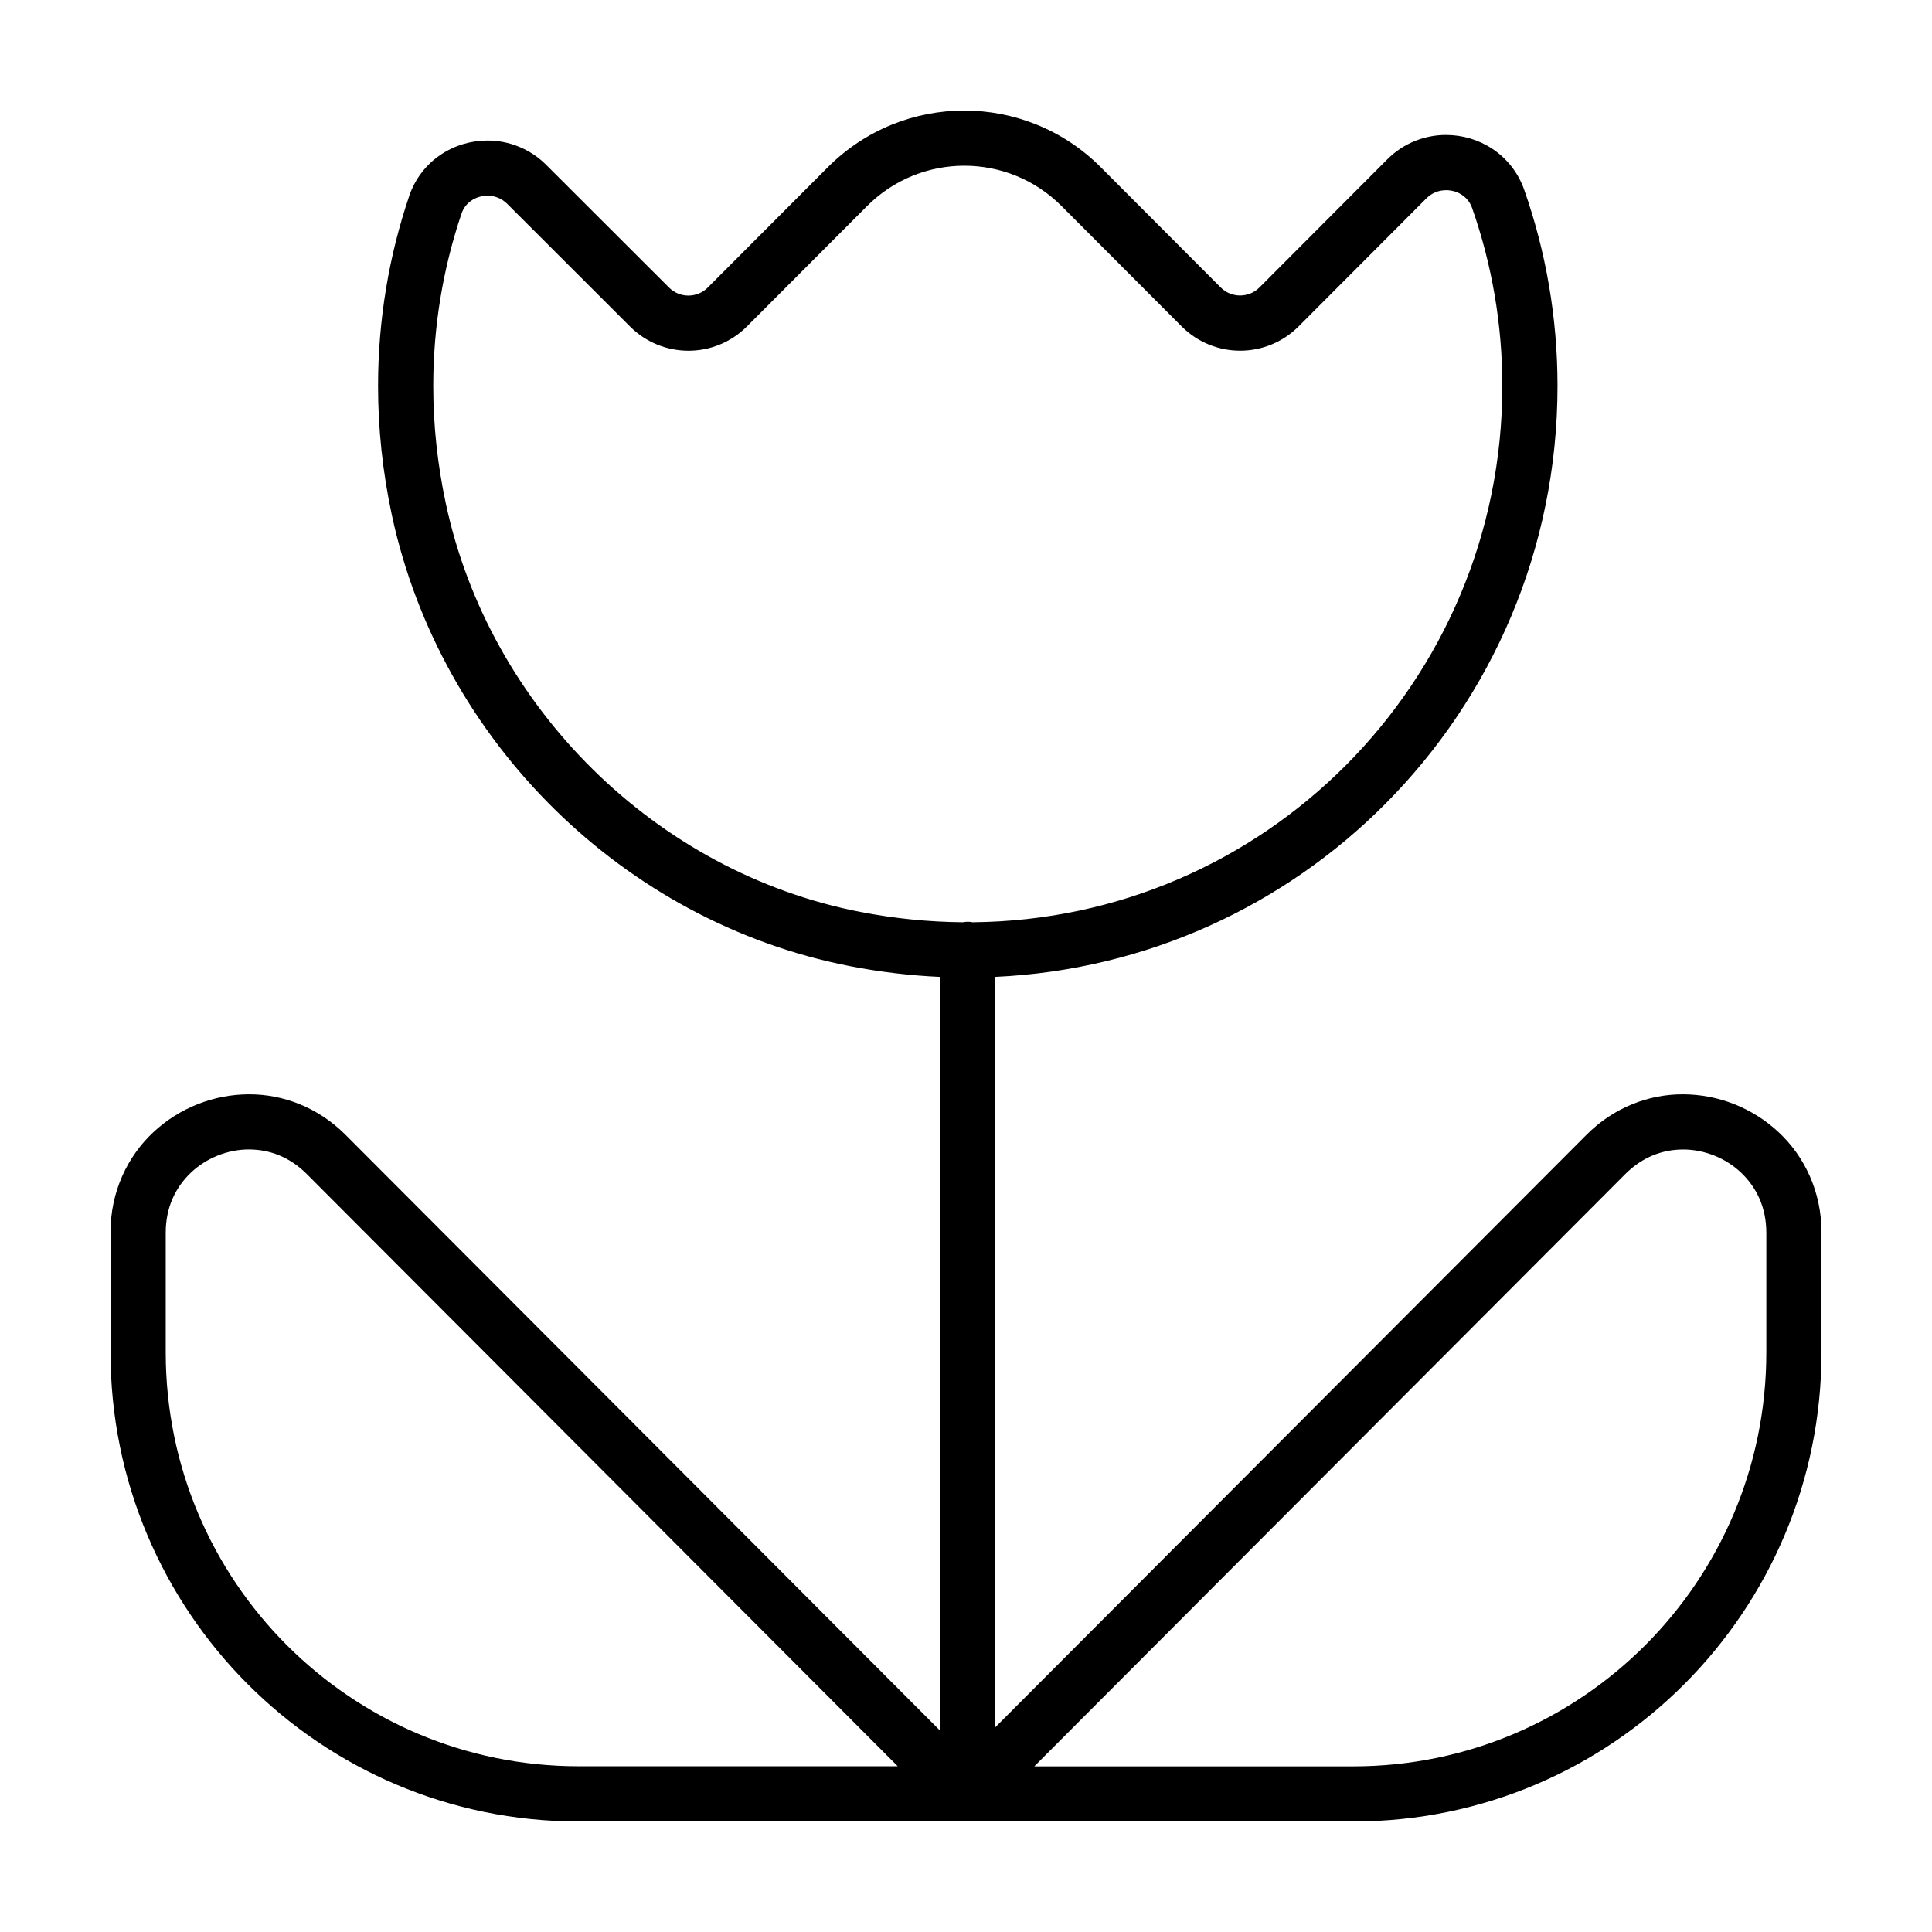
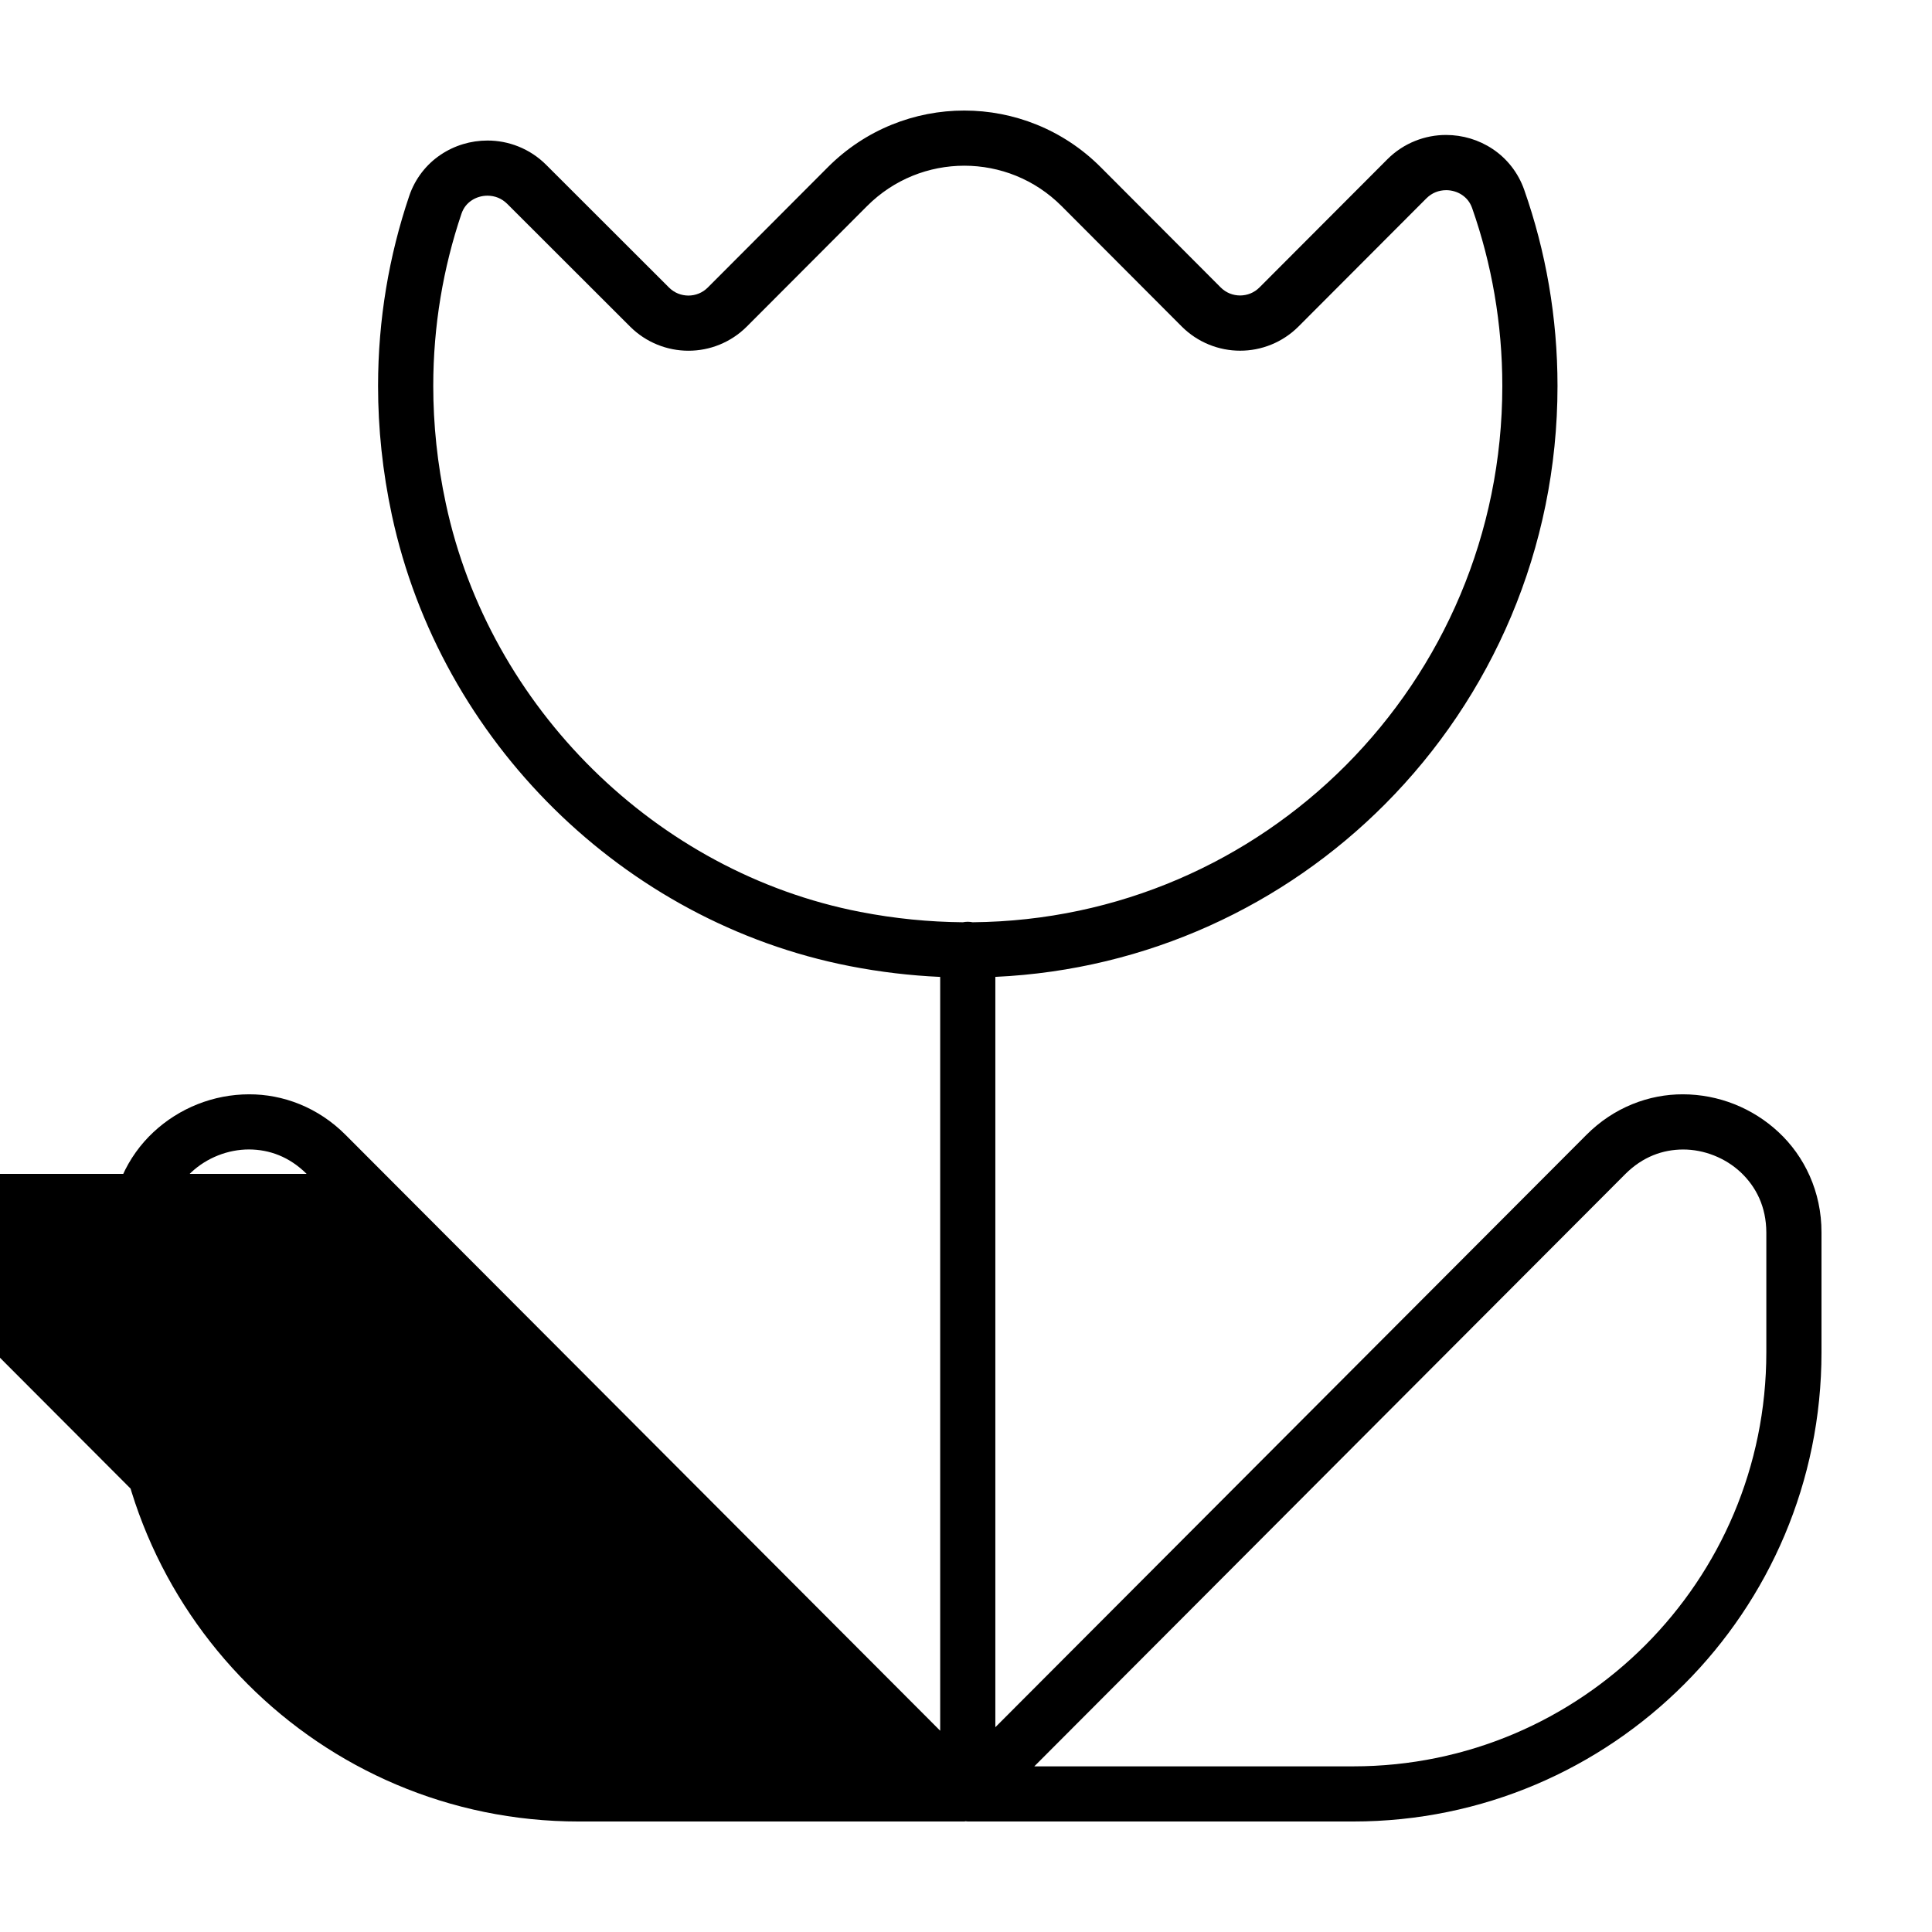
<svg xmlns="http://www.w3.org/2000/svg" fill="#000000" width="800px" height="800px" version="1.1" viewBox="144 144 512 512">
-   <path d="m399.91 626.66 0.555 0.055h102.17c68.543-0.004 124.08-55.668 124.08-124.32v-31.766c0.023-10.836-4.535-20.238-11.391-26.609-6.852-6.398-15.926-10.004-25.328-10.016-8.973-0.031-18.312 3.43-25.609 10.777l-156.61 156.95v-198.85c40.281-1.859 76.605-18.992 103.25-45.75 28.258-28.355 45.73-67.598 45.73-110.85 0-18.168-3.109-35.711-8.828-51.988-1.613-4.609-4.66-8.344-8.344-10.793-3.688-2.465-7.984-3.727-12.348-3.734-5.512-0.016-11.25 2.098-15.598 6.473l-33.859 33.93c-1.441 1.441-3.258 2.125-5.144 2.137-1.883-0.012-3.703-0.695-5.144-2.137l-31.809-31.883c-9.961-9.977-23.086-15-36.145-14.988-13.059-0.012-26.184 5.019-36.137 15l-31.824 31.895c-1.441 1.441-3.258 2.125-5.144 2.137-1.879-0.012-3.691-0.695-5.133-2.125l-32.547-32.512c-4.348-4.359-10.078-6.465-15.574-6.449-4.398 0.004-8.727 1.285-12.434 3.789-3.703 2.488-6.75 6.281-8.316 10.957-5.316 15.734-8.238 32.668-8.238 50.297 0 11.195 1.18 22.672 3.672 34.285 12.879 59.832 61.289 107.72 121.29 119.45 8.09 1.578 16.105 2.516 24.008 2.871v199.77l-157.55-157.88c-7.297-7.344-16.637-10.809-25.609-10.777-9.402 0.012-18.469 3.617-25.328 10.016-6.848 6.371-11.41 15.773-11.383 26.609v31.766c0.004 68.656 55.539 124.32 124.08 124.32h102.17zm174.84-171.55c4.602-4.574 9.879-6.453 15.254-6.481 5.602-0.012 11.234 2.223 15.332 6.07 4.09 3.875 6.731 9.133 6.758 15.93v31.766c-0.004 30.32-12.242 57.703-32.062 77.578-19.828 19.859-47.148 32.121-77.391 32.129h-84.539zm-312.59-177.62c-2.277-10.609-3.344-21.051-3.344-31.223 0-16.008 2.656-31.348 7.473-45.613 0.551-1.598 1.449-2.691 2.656-3.516 1.199-0.816 2.719-1.281 4.238-1.281 1.918 0.016 3.715 0.664 5.238 2.168l32.547 32.512c4.254 4.258 9.895 6.414 15.473 6.41 5.586 0.012 11.238-2.16 15.496-6.43l31.832-31.895c7.144-7.152 16.43-10.695 25.785-10.707 9.355 0.012 18.641 3.551 25.785 10.707l31.809 31.883c4.258 4.273 9.91 6.438 15.496 6.434 5.586 0.012 11.238-2.16 15.496-6.434l33.859-33.93c1.523-1.512 3.316-2.156 5.238-2.176 1.508-0.004 3.019 0.453 4.211 1.258 1.203 0.816 2.117 1.906 2.68 3.488 5.18 14.742 8 30.641 8 47.137-0.004 39.285-15.828 74.781-41.465 100.53-25.367 25.449-60.234 41.246-98.902 41.598-0.422-0.074-0.852-0.133-1.293-0.133-0.449 0-0.883 0.055-1.305 0.133-8.898-0.082-17.984-0.953-27.223-2.75-54.047-10.48-98.25-54.168-109.78-108.17zm-42.18 302.47c-19.82-19.875-32.062-47.254-32.062-77.578v-31.766c0.023-6.797 2.664-12.055 6.758-15.93 4.098-3.848 9.73-6.082 15.332-6.07 5.371 0.031 10.656 1.906 15.254 6.481l156.65 156.98h-84.539c-30.246 0.004-57.555-12.254-77.391-32.117z" />
+   <path d="m399.91 626.66 0.555 0.055h102.17c68.543-0.004 124.08-55.668 124.08-124.32v-31.766c0.023-10.836-4.535-20.238-11.391-26.609-6.852-6.398-15.926-10.004-25.328-10.016-8.973-0.031-18.312 3.43-25.609 10.777l-156.61 156.95v-198.85c40.281-1.859 76.605-18.992 103.25-45.75 28.258-28.355 45.73-67.598 45.73-110.85 0-18.168-3.109-35.711-8.828-51.988-1.613-4.609-4.66-8.344-8.344-10.793-3.688-2.465-7.984-3.727-12.348-3.734-5.512-0.016-11.25 2.098-15.598 6.473l-33.859 33.93c-1.441 1.441-3.258 2.125-5.144 2.137-1.883-0.012-3.703-0.695-5.144-2.137l-31.809-31.883c-9.961-9.977-23.086-15-36.145-14.988-13.059-0.012-26.184 5.019-36.137 15l-31.824 31.895c-1.441 1.441-3.258 2.125-5.144 2.137-1.879-0.012-3.691-0.695-5.133-2.125l-32.547-32.512c-4.348-4.359-10.078-6.465-15.574-6.449-4.398 0.004-8.727 1.285-12.434 3.789-3.703 2.488-6.75 6.281-8.316 10.957-5.316 15.734-8.238 32.668-8.238 50.297 0 11.195 1.18 22.672 3.672 34.285 12.879 59.832 61.289 107.72 121.29 119.45 8.09 1.578 16.105 2.516 24.008 2.871v199.77l-157.55-157.88c-7.297-7.344-16.637-10.809-25.609-10.777-9.402 0.012-18.469 3.617-25.328 10.016-6.848 6.371-11.41 15.773-11.383 26.609v31.766c0.004 68.656 55.539 124.32 124.08 124.32h102.17zm174.84-171.55c4.602-4.574 9.879-6.453 15.254-6.481 5.602-0.012 11.234 2.223 15.332 6.07 4.09 3.875 6.731 9.133 6.758 15.93v31.766c-0.004 30.32-12.242 57.703-32.062 77.578-19.828 19.859-47.148 32.121-77.391 32.129h-84.539zm-312.59-177.62c-2.277-10.609-3.344-21.051-3.344-31.223 0-16.008 2.656-31.348 7.473-45.613 0.551-1.598 1.449-2.691 2.656-3.516 1.199-0.816 2.719-1.281 4.238-1.281 1.918 0.016 3.715 0.664 5.238 2.168l32.547 32.512c4.254 4.258 9.895 6.414 15.473 6.41 5.586 0.012 11.238-2.16 15.496-6.43l31.832-31.895c7.144-7.152 16.43-10.695 25.785-10.707 9.355 0.012 18.641 3.551 25.785 10.707l31.809 31.883c4.258 4.273 9.91 6.438 15.496 6.434 5.586 0.012 11.238-2.16 15.496-6.434l33.859-33.93c1.523-1.512 3.316-2.156 5.238-2.176 1.508-0.004 3.019 0.453 4.211 1.258 1.203 0.816 2.117 1.906 2.68 3.488 5.18 14.742 8 30.641 8 47.137-0.004 39.285-15.828 74.781-41.465 100.53-25.367 25.449-60.234 41.246-98.902 41.598-0.422-0.074-0.852-0.133-1.293-0.133-0.449 0-0.883 0.055-1.305 0.133-8.898-0.082-17.984-0.953-27.223-2.75-54.047-10.48-98.25-54.168-109.78-108.17zm-42.18 302.47c-19.82-19.875-32.062-47.254-32.062-77.578v-31.766c0.023-6.797 2.664-12.055 6.758-15.93 4.098-3.848 9.73-6.082 15.332-6.07 5.371 0.031 10.656 1.906 15.254 6.481h-84.539c-30.246 0.004-57.555-12.254-77.391-32.117z" />
</svg>